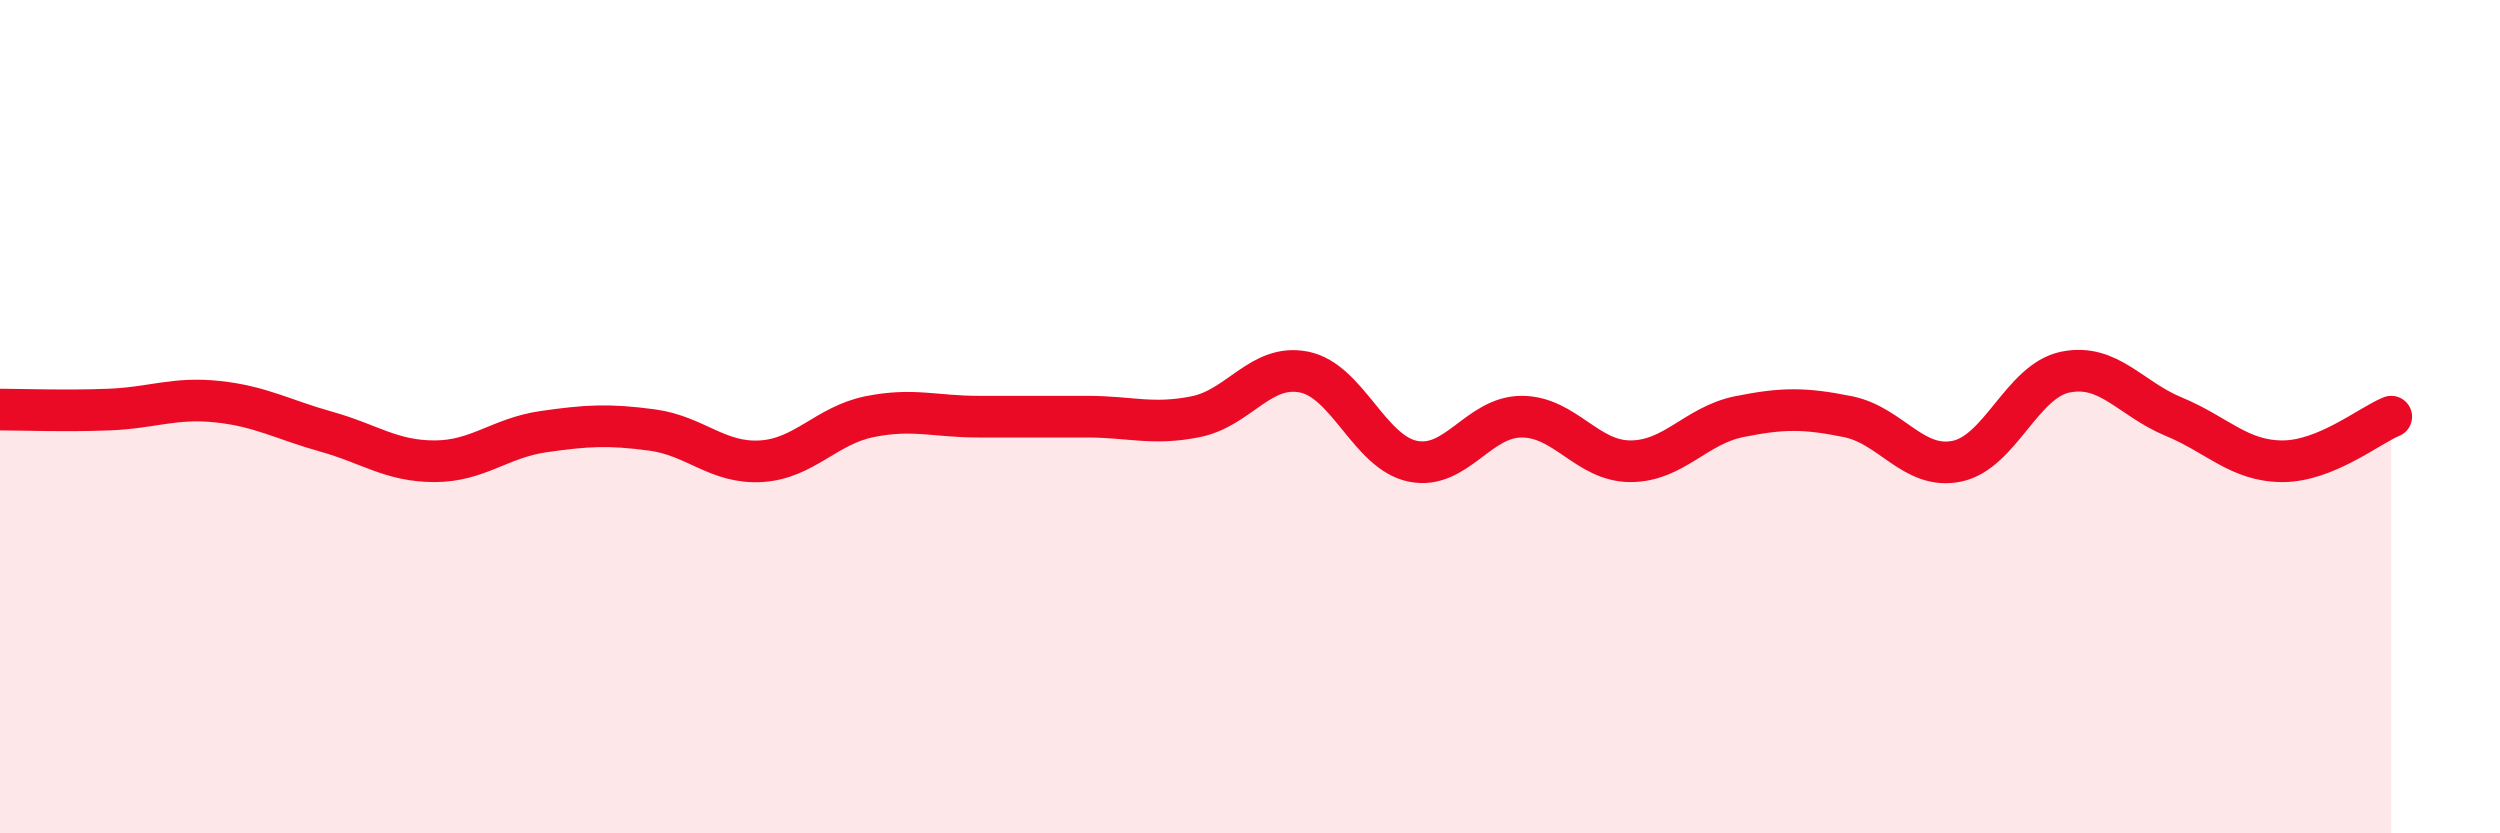
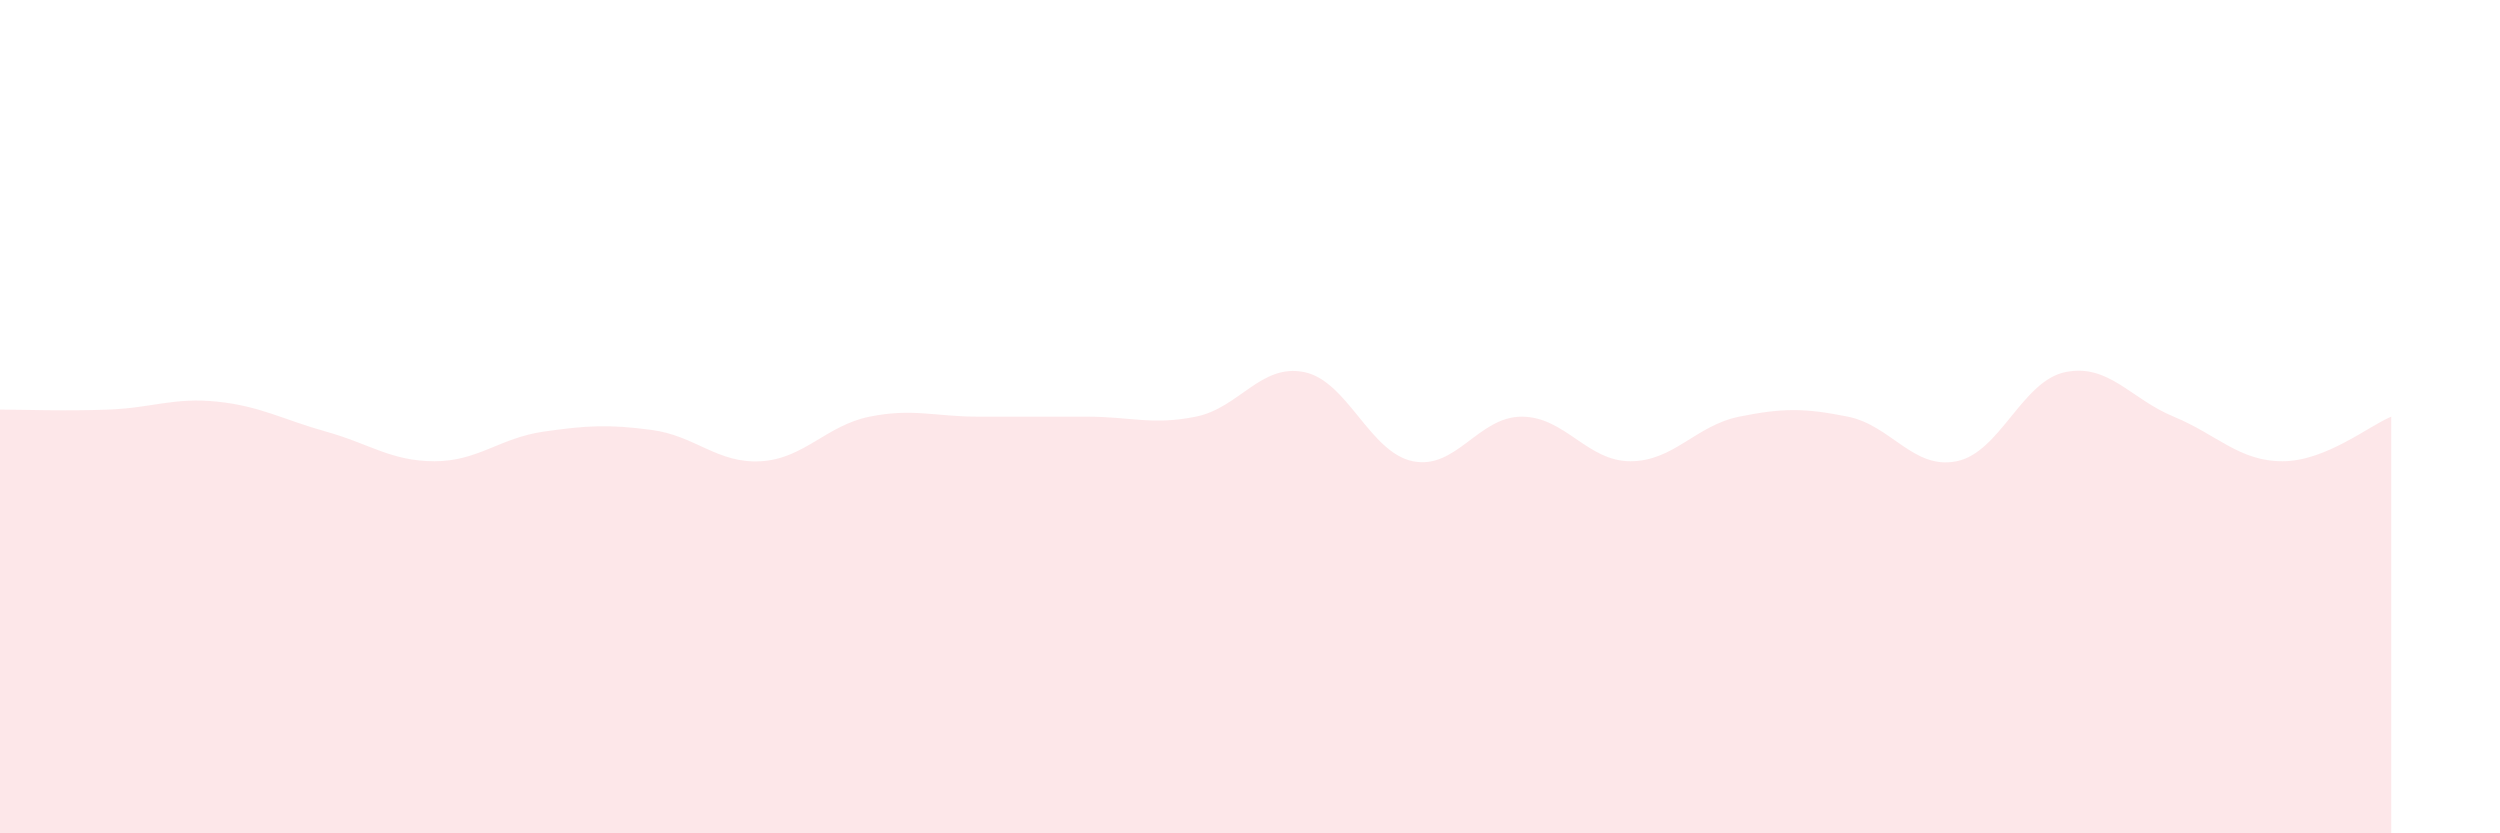
<svg xmlns="http://www.w3.org/2000/svg" width="60" height="20" viewBox="0 0 60 20">
  <path d="M 0,9.83 C 0.52,9.83 1.57,9.87 2.61,9.83 C 3.65,9.79 4.18,9.53 5.22,9.64 C 6.26,9.75 6.79,10.07 7.83,10.36 C 8.87,10.65 9.39,11.07 10.43,11.07 C 11.47,11.07 12,10.51 13.04,10.36 C 14.08,10.21 14.61,10.18 15.65,10.32 C 16.69,10.46 17.22,11.13 18.26,11.07 C 19.3,11.01 19.83,10.21 20.87,10 C 21.91,9.79 22.44,10 23.48,10 C 24.52,10 25.05,10 26.09,10 C 27.13,10 27.66,10.21 28.7,10 C 29.74,9.79 30.26,8.72 31.3,8.93 C 32.34,9.14 32.87,10.86 33.91,11.07 C 34.95,11.28 35.48,10 36.52,10 C 37.56,10 38.09,11.07 39.13,11.07 C 40.17,11.07 40.7,10.21 41.74,10 C 42.78,9.79 43.31,9.79 44.35,10 C 45.39,10.21 45.92,11.28 46.96,11.07 C 48,10.86 48.53,9.14 49.57,8.93 C 50.61,8.72 51.13,9.57 52.17,10 C 53.21,10.43 53.74,11.07 54.78,11.07 C 55.82,11.07 56.87,10.21 57.39,10L57.39 20L0 20Z" fill="#EB0A25" opacity="0.1" stroke-linecap="round" stroke-linejoin="round" />
-   <path d="M 0,9.83 C 0.52,9.83 1.57,9.87 2.61,9.83 C 3.65,9.79 4.18,9.53 5.22,9.64 C 6.26,9.75 6.79,10.07 7.83,10.36 C 8.87,10.65 9.39,11.07 10.43,11.07 C 11.47,11.07 12,10.51 13.04,10.36 C 14.08,10.21 14.61,10.18 15.65,10.32 C 16.69,10.46 17.22,11.13 18.26,11.07 C 19.3,11.01 19.83,10.21 20.87,10 C 21.91,9.79 22.44,10 23.48,10 C 24.52,10 25.05,10 26.09,10 C 27.13,10 27.66,10.21 28.7,10 C 29.74,9.79 30.26,8.72 31.3,8.93 C 32.34,9.14 32.87,10.86 33.91,11.07 C 34.95,11.28 35.48,10 36.52,10 C 37.56,10 38.09,11.07 39.13,11.07 C 40.17,11.07 40.7,10.21 41.74,10 C 42.78,9.79 43.31,9.79 44.35,10 C 45.39,10.21 45.92,11.28 46.96,11.07 C 48,10.86 48.53,9.14 49.57,8.93 C 50.61,8.72 51.13,9.57 52.17,10 C 53.21,10.43 53.74,11.07 54.78,11.07 C 55.82,11.07 56.87,10.21 57.39,10" stroke="#EB0A25" stroke-width="1" fill="none" stroke-linecap="round" stroke-linejoin="round" />
</svg>